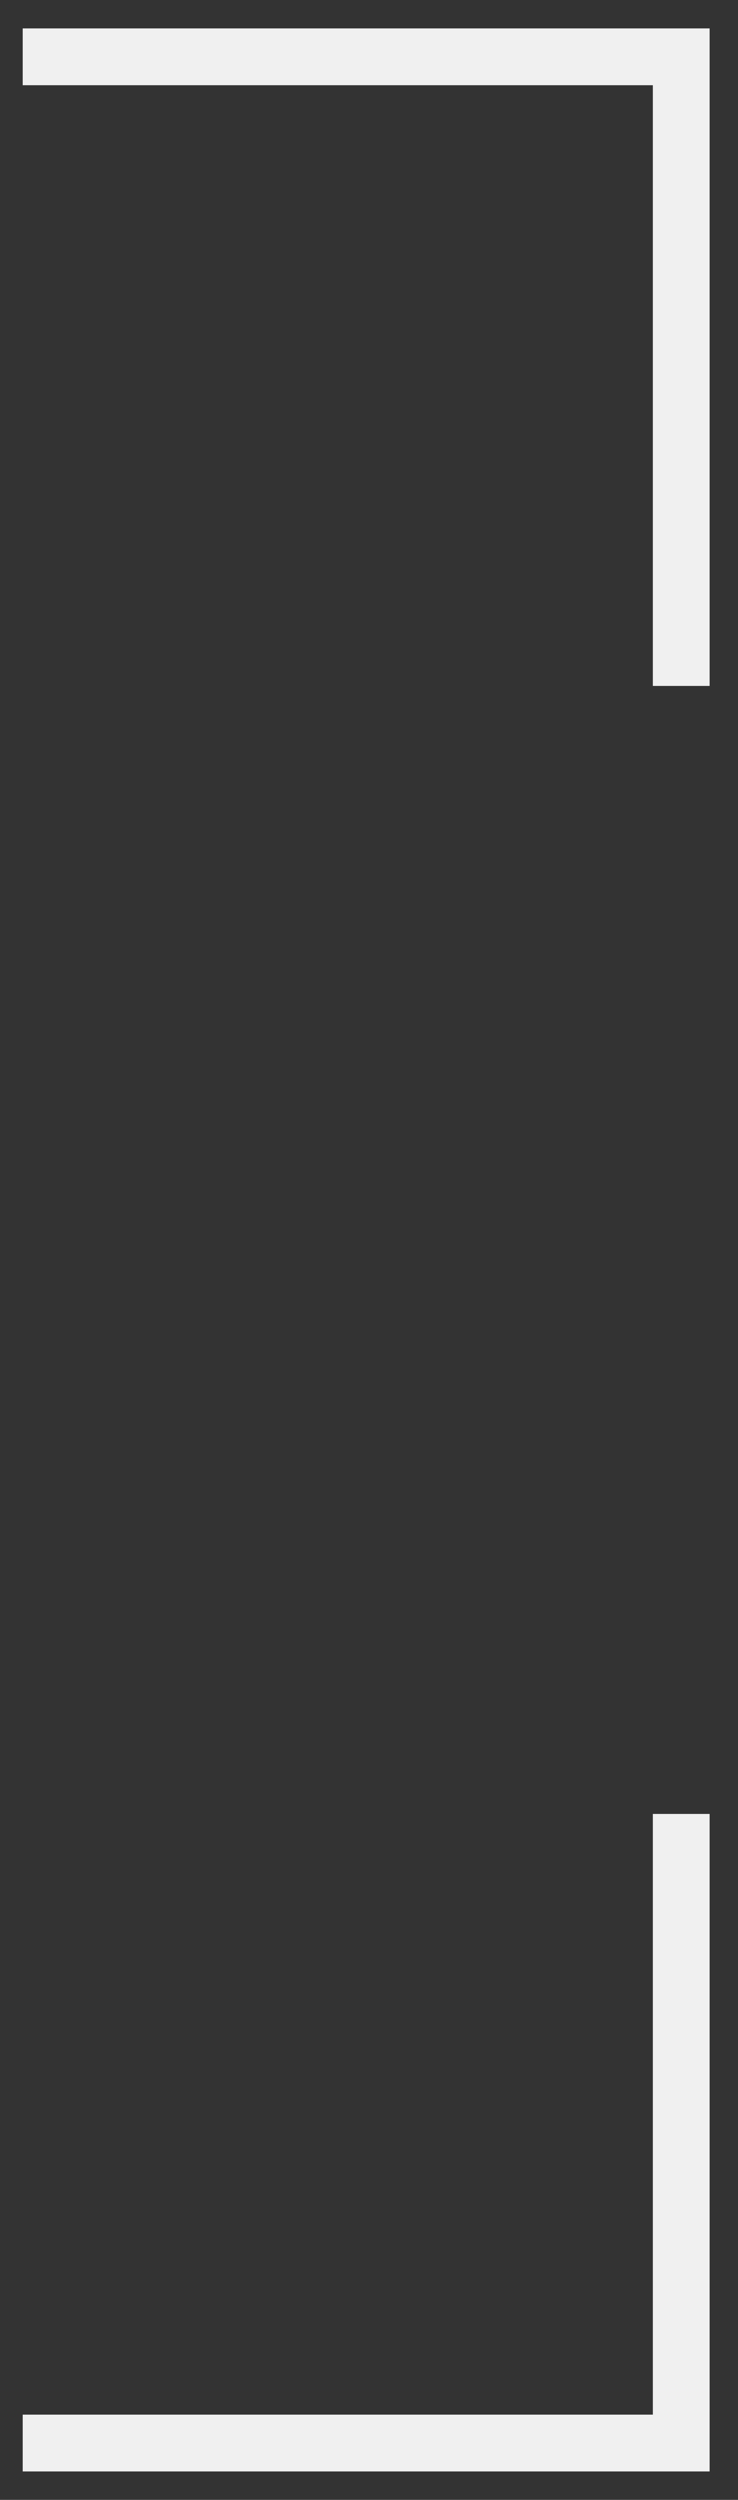
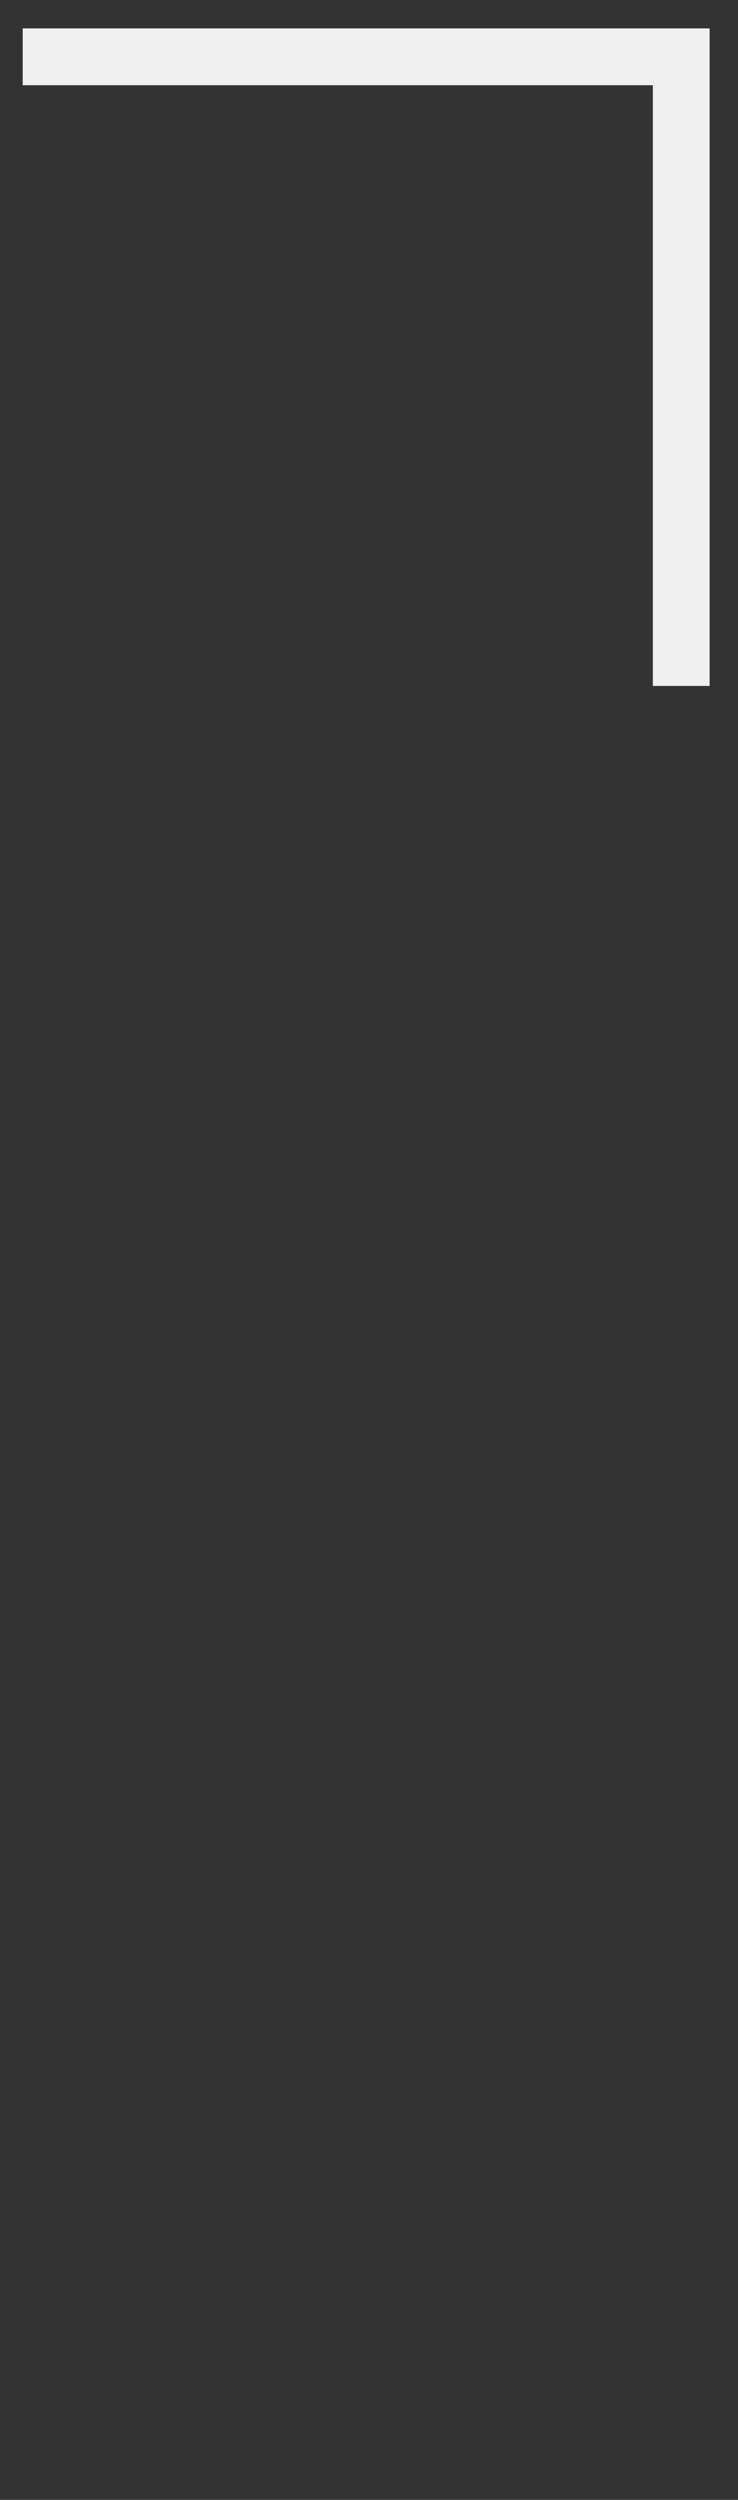
<svg xmlns="http://www.w3.org/2000/svg" width="13" height="44" viewBox="0 0 13 44" fill="none">
  <rect x="0" y="0" width="13" height="44" fill="#333333" stroke="none" />
-   <path d="M0.4 43H12V31.927" stroke="#F0F0F0" />
  <path d="M0.4 1H12V12.073" stroke="#F0F0F0" />
</svg>